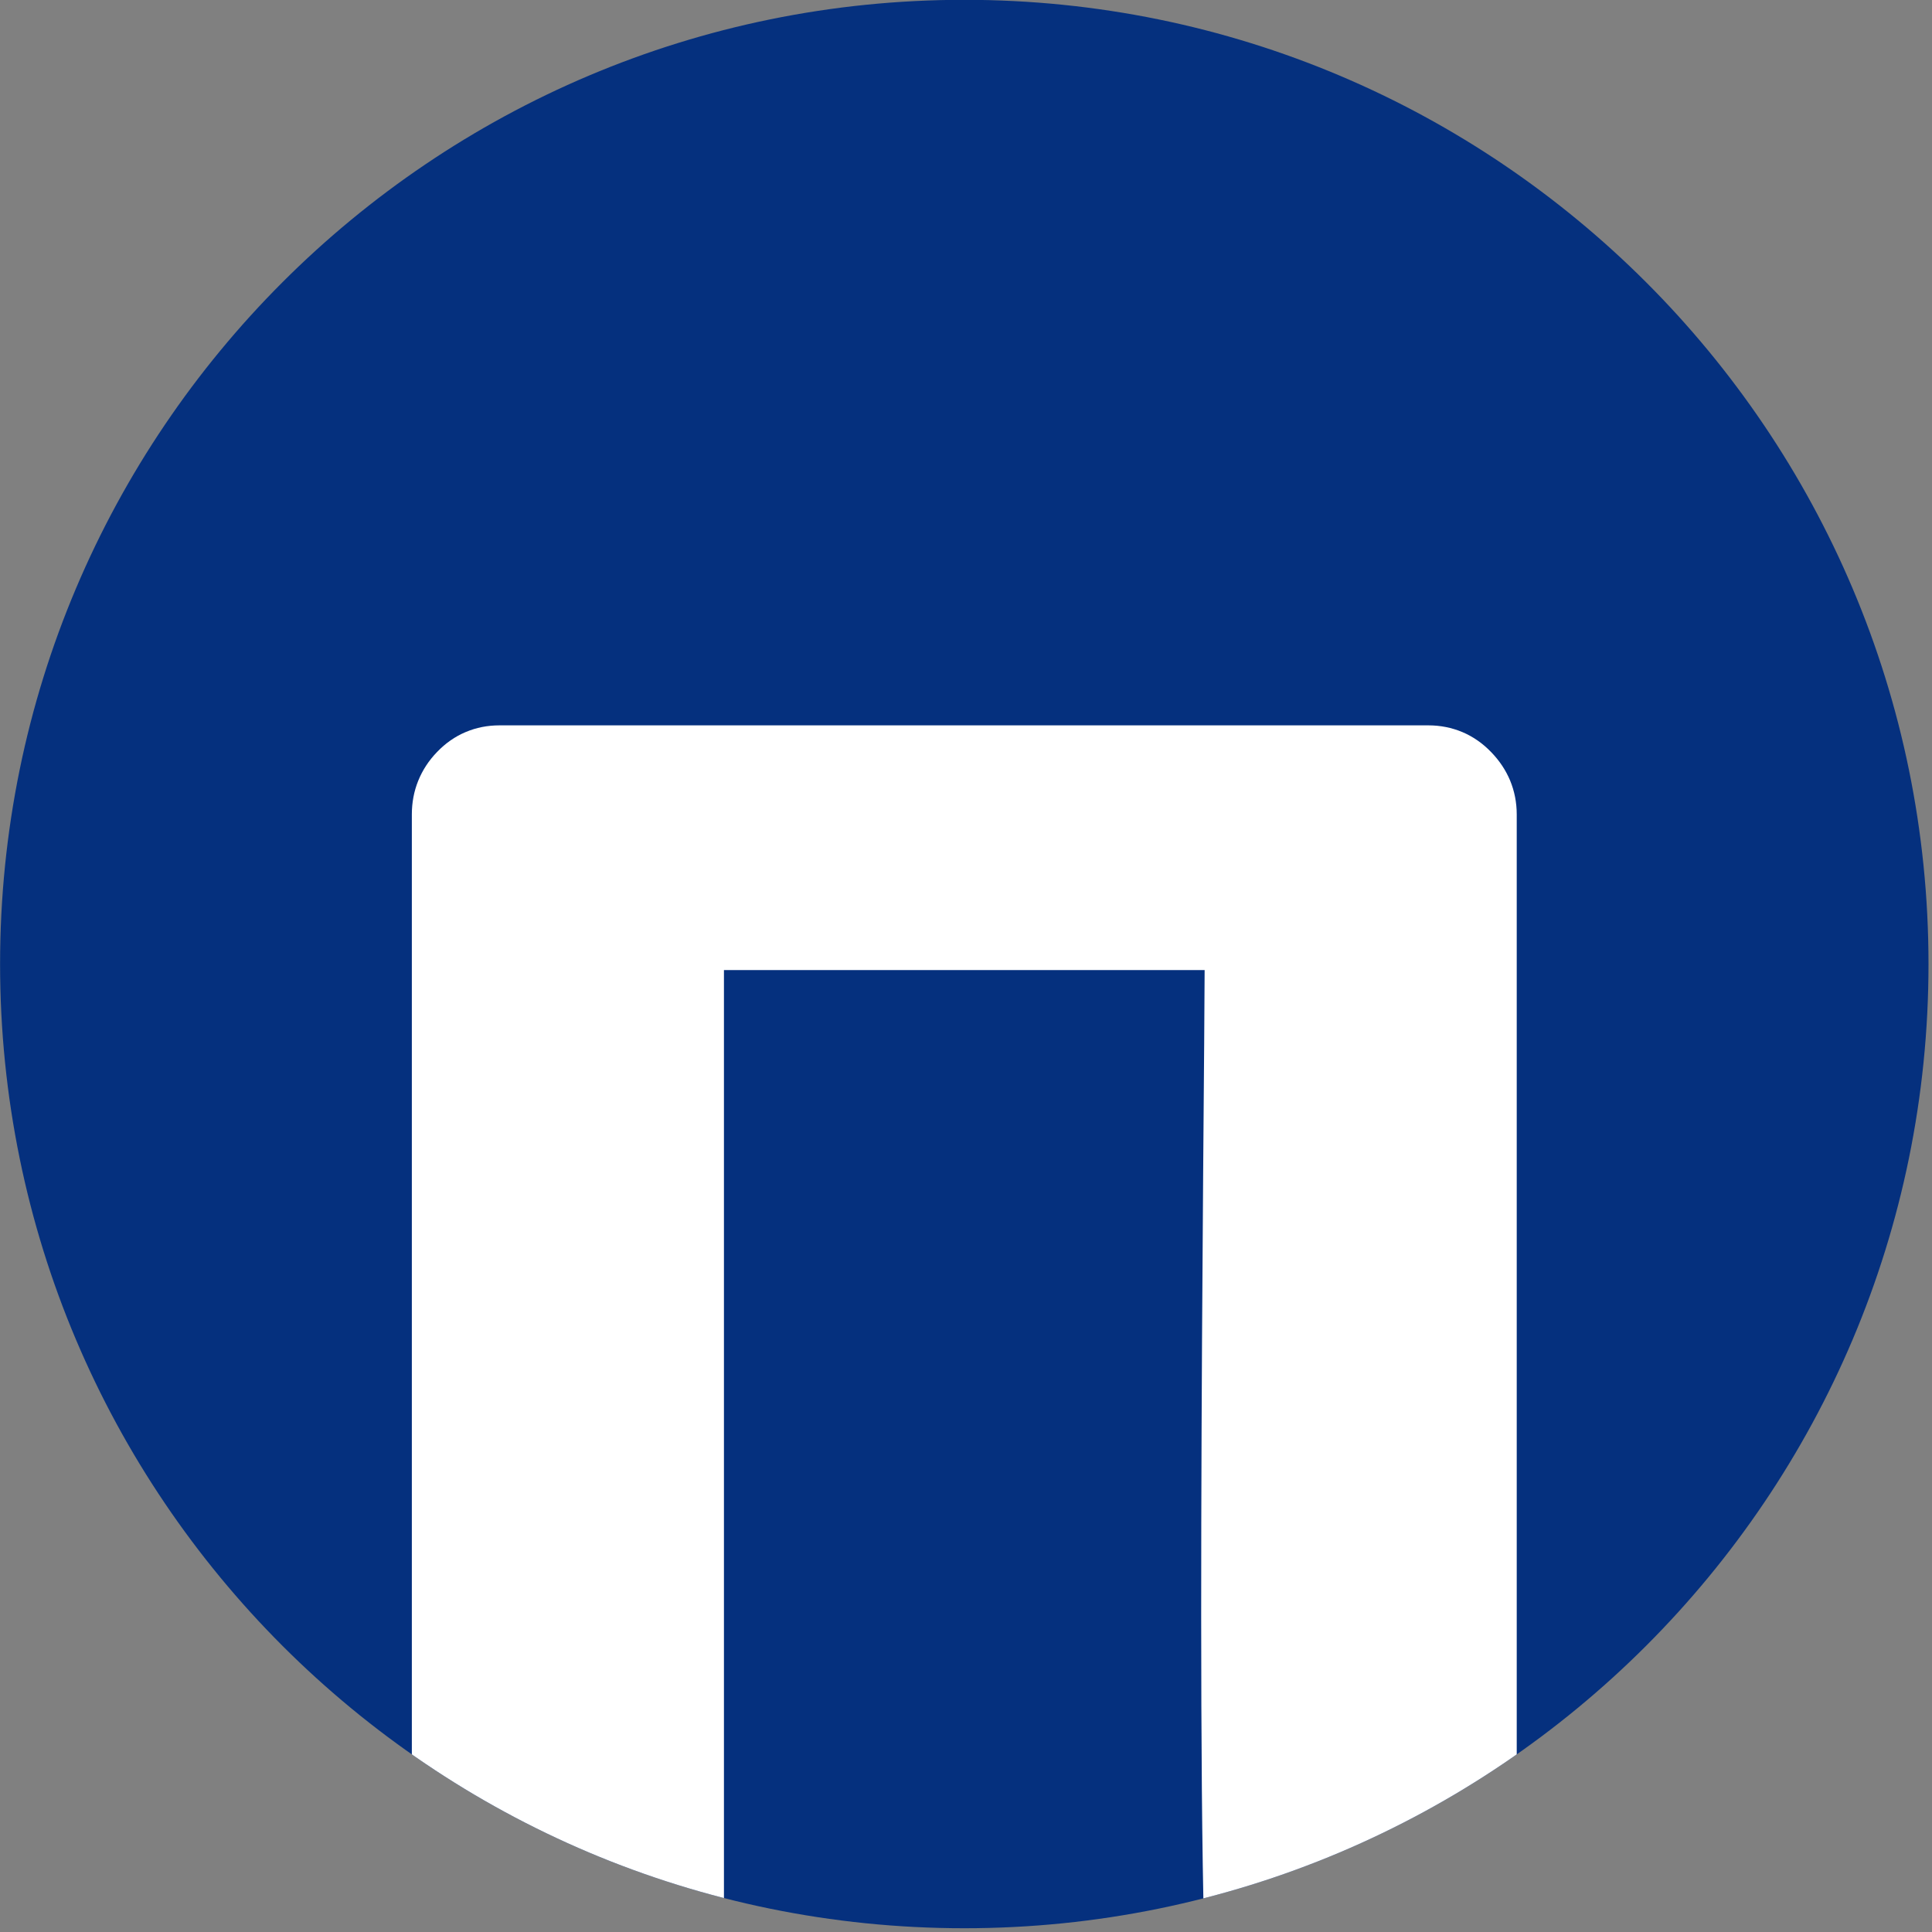
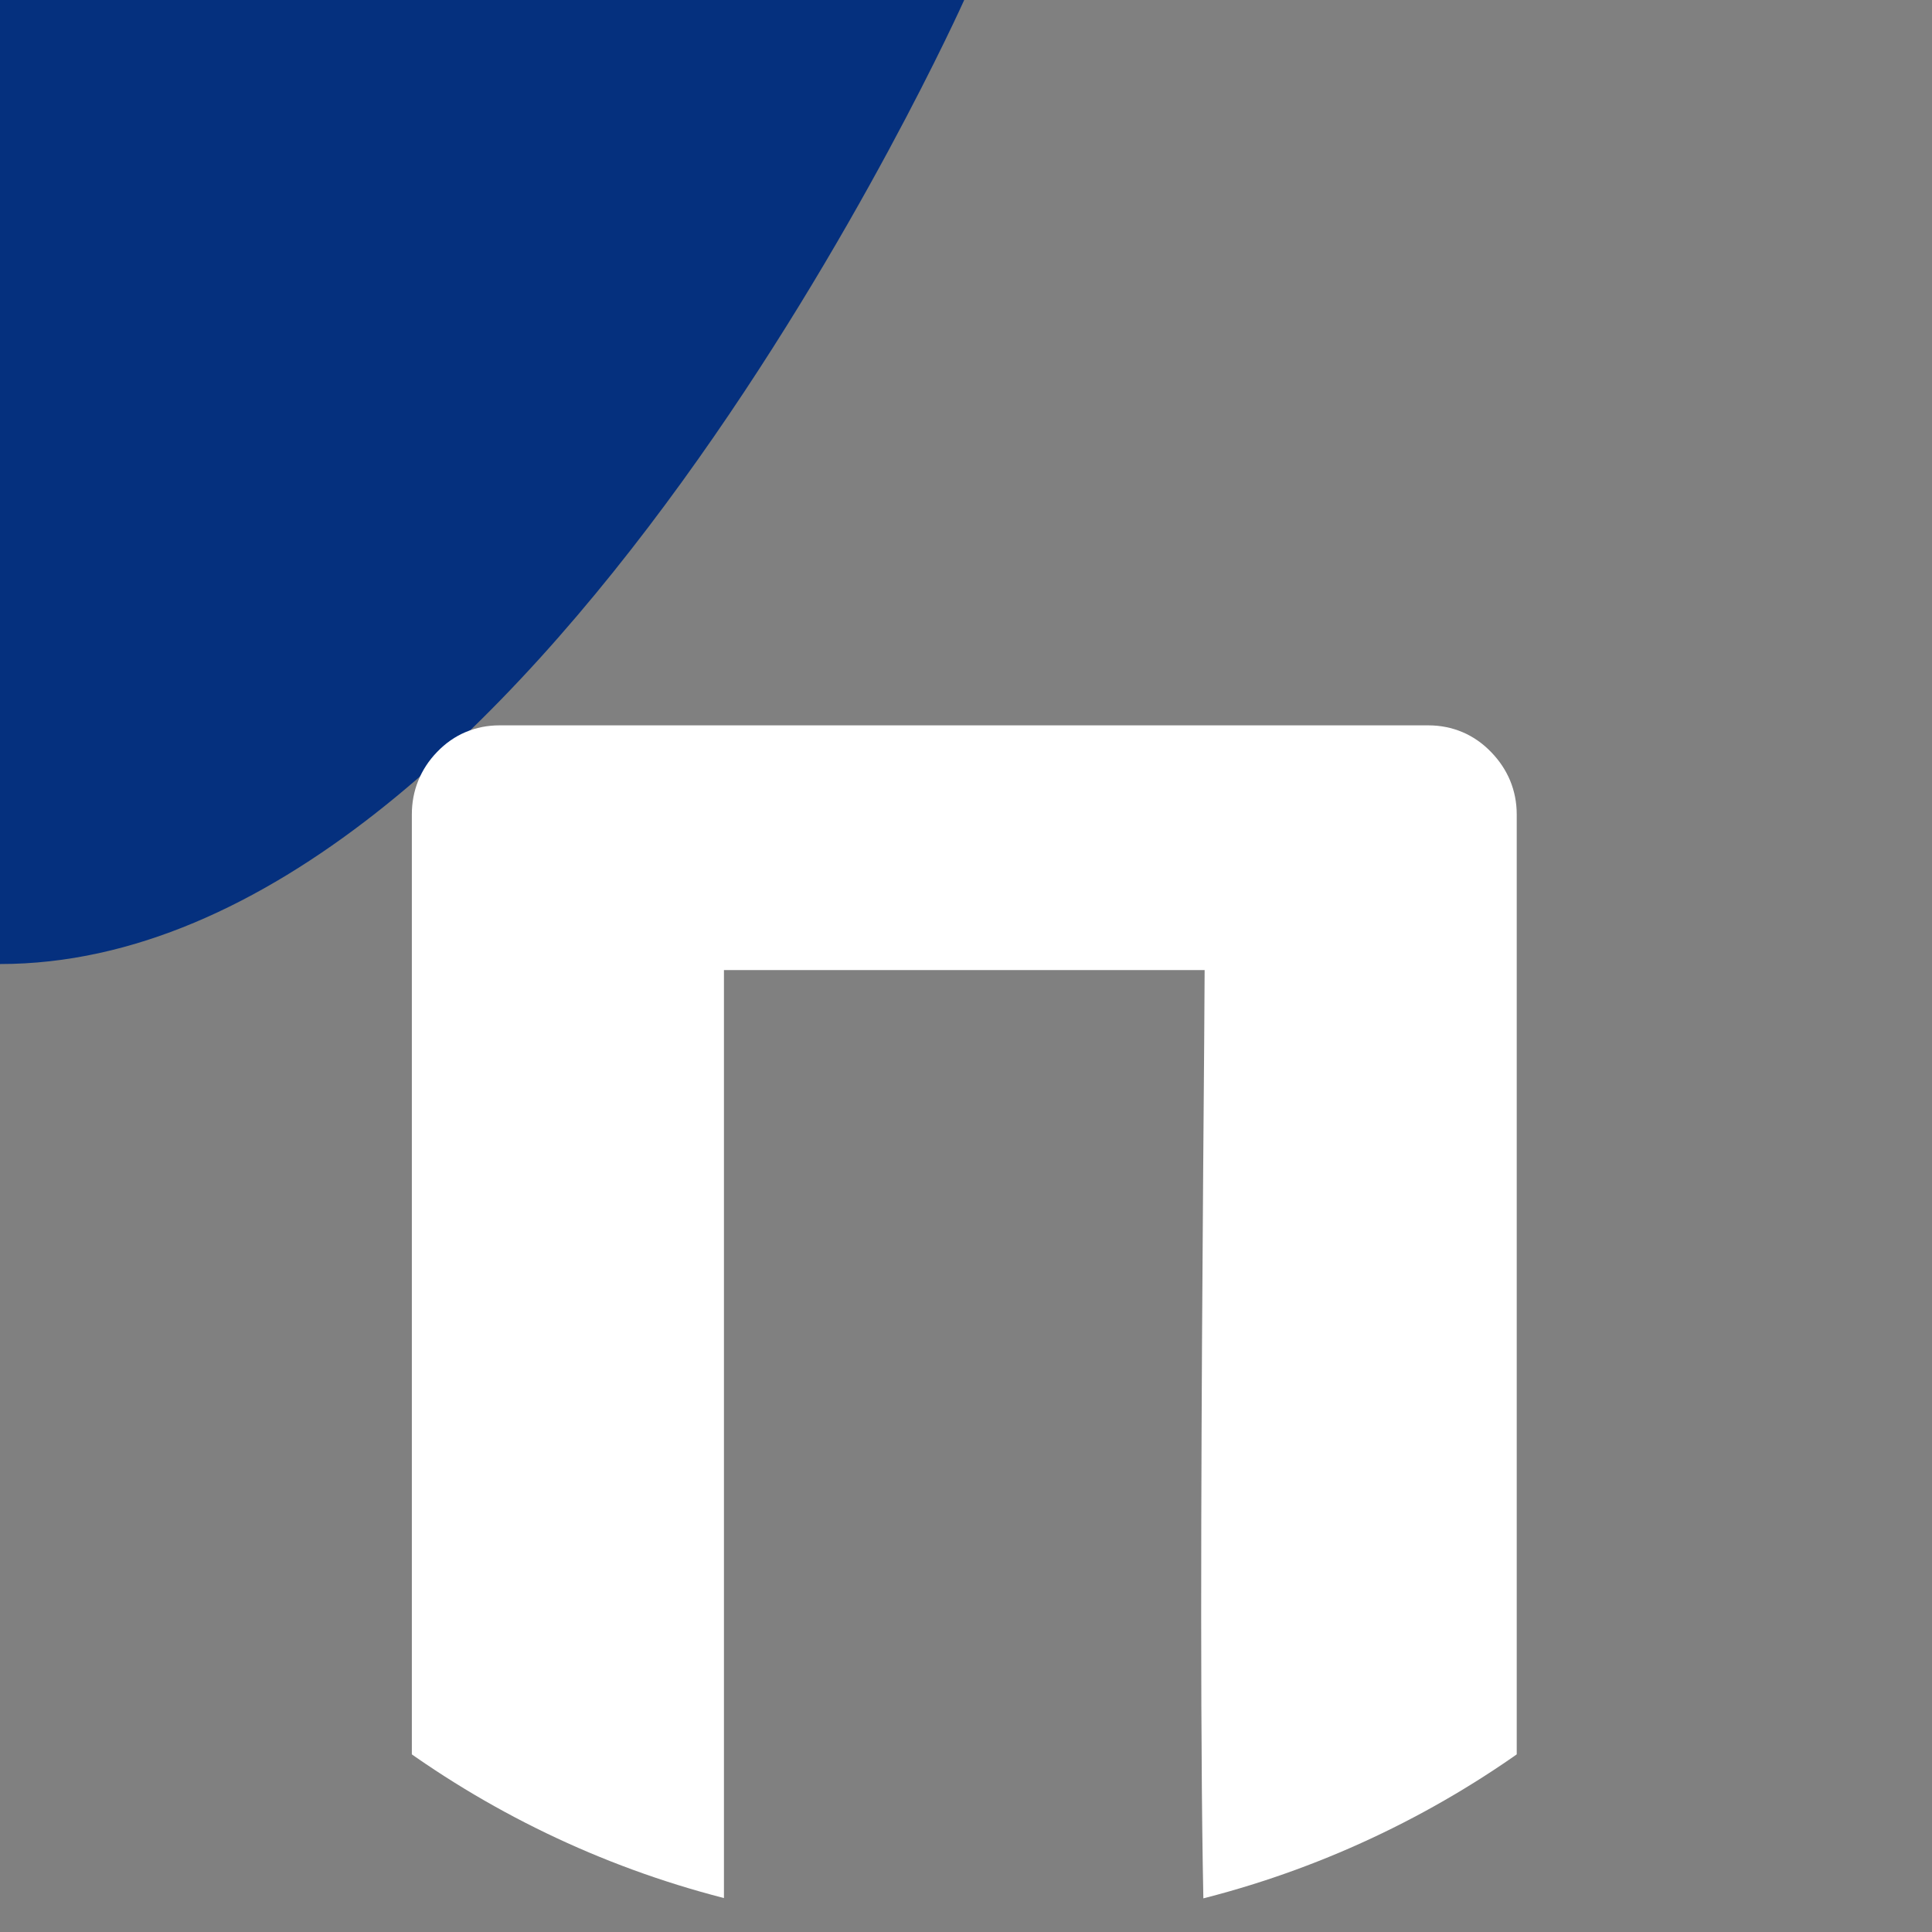
<svg xmlns="http://www.w3.org/2000/svg" width="73.491mm" height="73.491mm" version="1.1" viewBox="0 0 73.491 73.491">
  <rect x="0" y="0" width="73.491" height="73.491" fill="#808080" stroke="none" />
  <defs>
    <style type="text/css">
    .fil2 {fill:none}
    .fil0 {fill:#05307E}
    .fil3 {fill:#3B3738;fill-rule:nonzero}
    .fil5 {fill:#999999;fill-rule:nonzero}
    .fil4 {fill:#999999;fill-rule:nonzero}
    .fil1 {fill:white;fill-rule:nonzero}
   </style>
    <clipPath id="id0">
      <path d="m149.32 13.44c76.73 0 138.93 62.2 138.93 138.93s-62.2 138.93-138.93 138.93-138.93-62.2-138.93-138.93 62.2-138.93 138.93-138.93z" />
    </clipPath>
  </defs>
  <g transform="translate(483.23 -58.736)">
    <g transform="matrix(.264 0 0 .264 -485.97 55.181)" clip-rule="evenodd" fill-rule="evenodd" image-rendering="optimizeQuality" shape-rendering="geometricPrecision">
-       <path class="fil0" d="m149.32 13.44c76.73 0 138.93 62.2 138.93 138.93s-62.2 138.93-138.93 138.93-138.93-62.2-138.93-138.93 62.2-138.93 138.93-138.93z" fill="#05307e" />
+       <path class="fil0" d="m149.32 13.44s-62.2 138.93-138.93 138.93-138.93-62.2-138.93-138.93 62.2-138.93 138.93-138.93z" fill="#05307e" />
      <g clip-path="url(#id0)">
        <path class="fil1" d="m72.78 312.38v-2.43c-0.89-1-1.58-2.11-2.09-3.3-0.65-1.54-0.97-3.18-0.97-4.92v-170.91c0-1.71 0.3-3.33 0.92-4.86 0.61-1.51 1.51-2.9 2.72-4.15 1.22-1.27 2.59-2.22 4.1-2.86h0.01c1.52-0.65 3.15-0.97 4.88-0.97h133.83c1.74 0 3.38 0.33 4.91 0.97 1.53 0.65 2.9 1.6 4.12 2.86 1.21 1.24 2.13 2.62 2.76 4.13 0.63 1.53 0.95 3.16 0.95 4.88v170.91c0 1.75-0.33 3.39-0.98 4.91-0.51 1.18-1.2 2.28-2.08 3.28v2.46c0 2.67-0.99 4.96-2.92 6.82-1.97 1.9-4.3 2.85-6.97 2.85h-19.18c-2.67 0-4.95-0.96-6.9-2.85-1.92-1.87-2.88-4.15-2.88-6.82v-2.42c-0.89-1.01-1.58-2.12-2.09-3.31-2.58-6.12-0.97-139.1-0.97-153.41h-69.26v148.49c0 1.74-0.32 3.38-0.95 4.9-0.51 1.21-1.21 2.33-2.11 3.36v2.39c0 2.67-0.97 4.94-2.85 6.82-1.88 1.89-4.16 2.85-6.83 2.85h-19.39c-2.67 0-4.95-0.96-6.89-2.85-1.93-1.87-2.89-4.15-2.89-6.82z" fill="#fff" fill-rule="nonzero" />
      </g>
-       <path class="fil2" d="m149.32 13.44c76.73 0 138.93 62.2 138.93 138.93s-62.2 138.93-138.93 138.93-138.93-62.2-138.93-138.93 62.2-138.93 138.93-138.93z" fill="none" />
    </g>
  </g>
</svg>